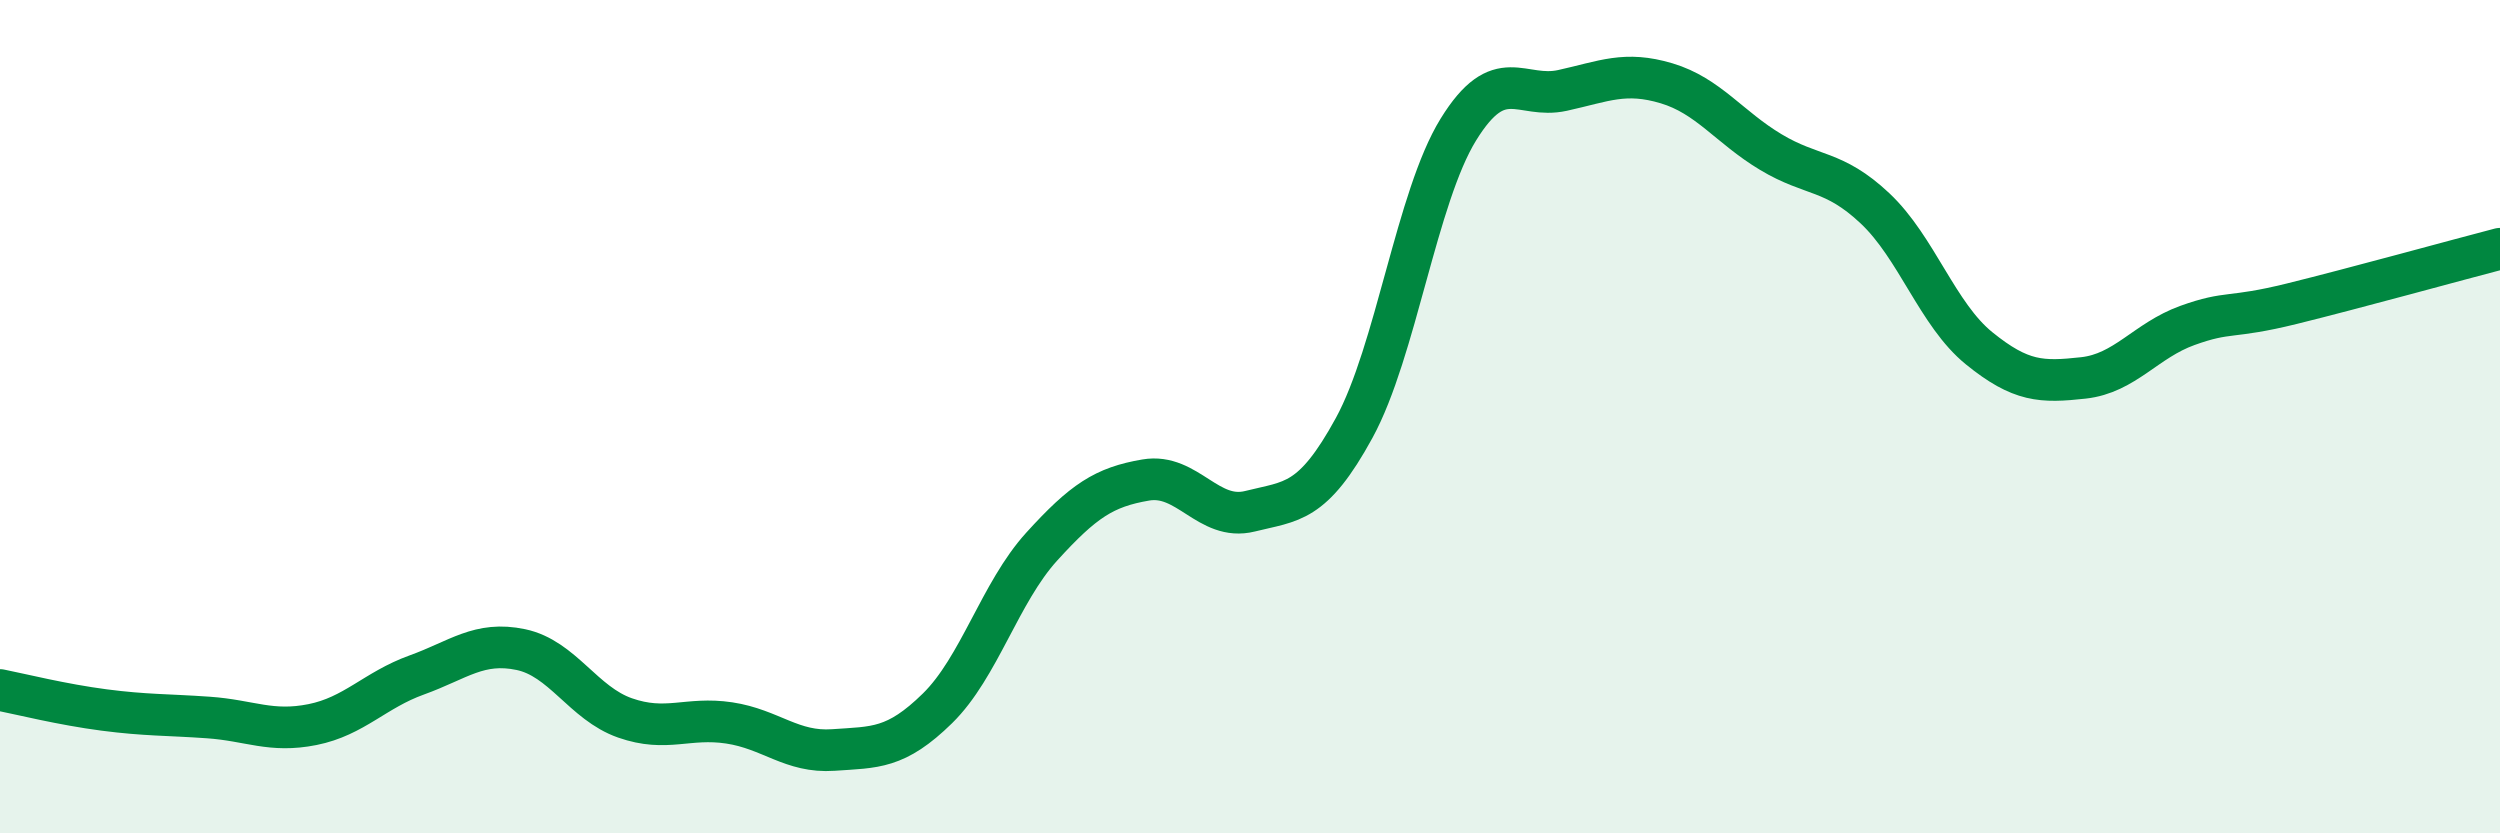
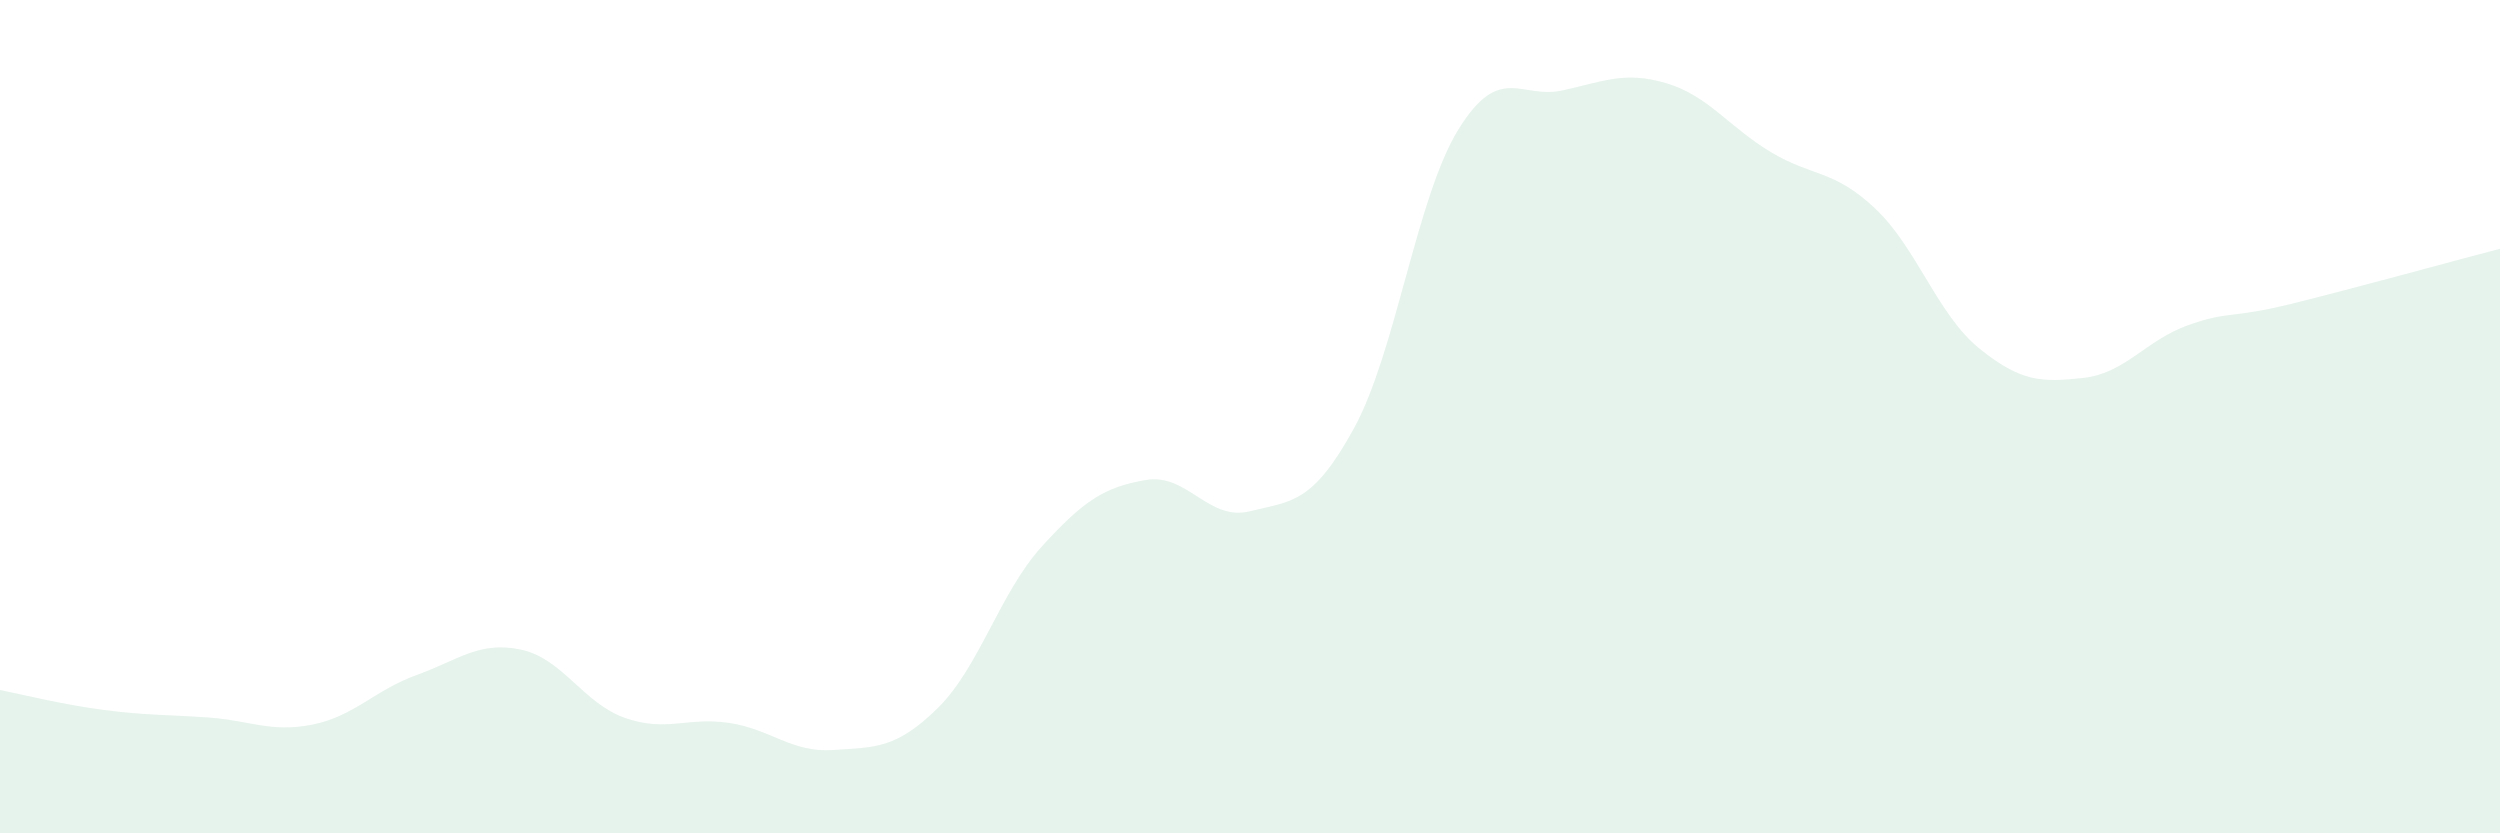
<svg xmlns="http://www.w3.org/2000/svg" width="60" height="20" viewBox="0 0 60 20">
  <path d="M 0,16.56 C 0.5,16.66 1.5,16.91 2.5,17.04 C 3.5,17.17 4,17.15 5,17.22 C 6,17.29 6.5,17.59 7.5,17.39 C 8.5,17.19 9,16.56 10,16.2 C 11,15.84 11.5,15.38 12.5,15.59 C 13.5,15.8 14,16.88 15,17.23 C 16,17.58 16.5,17.2 17.5,17.35 C 18.5,17.5 19,18.07 20,18 C 21,17.93 21.5,17.98 22.5,17 C 23.5,16.02 24,14.22 25,13.12 C 26,12.02 26.5,11.69 27.5,11.52 C 28.5,11.35 29,12.52 30,12.27 C 31,12.02 31.5,12.1 32.5,10.27 C 33.5,8.44 34,4.73 35,3.11 C 36,1.49 36.5,2.39 37.5,2.17 C 38.5,1.95 39,1.7 40,2 C 41,2.3 41.5,3.05 42.5,3.65 C 43.5,4.25 44,4.06 45,5 C 46,5.94 46.5,7.55 47.5,8.36 C 48.5,9.17 49,9.18 50,9.07 C 51,8.96 51.5,8.17 52.5,7.81 C 53.5,7.45 53.5,7.66 55,7.29 C 56.5,6.92 59,6.23 60,5.97L60 20L0 20Z" fill="#008740" opacity="0.1" stroke-linecap="round" stroke-linejoin="round" />
-   <path d="M 0,16.56 C 0.5,16.66 1.5,16.91 2.5,17.04 C 3.5,17.17 4,17.15 5,17.22 C 6,17.29 6.5,17.59 7.5,17.39 C 8.5,17.19 9,16.56 10,16.2 C 11,15.84 11.5,15.38 12.5,15.59 C 13.5,15.8 14,16.88 15,17.23 C 16,17.58 16.5,17.2 17.5,17.35 C 18.5,17.5 19,18.07 20,18 C 21,17.93 21.5,17.98 22.5,17 C 23.5,16.02 24,14.22 25,13.12 C 26,12.02 26.5,11.69 27.5,11.52 C 28.5,11.35 29,12.52 30,12.27 C 31,12.02 31.5,12.1 32.5,10.27 C 33.5,8.44 34,4.73 35,3.11 C 36,1.49 36.5,2.39 37.5,2.17 C 38.5,1.95 39,1.7 40,2 C 41,2.3 41.5,3.05 42.5,3.65 C 43.5,4.25 44,4.06 45,5 C 46,5.94 46.5,7.55 47.5,8.36 C 48.5,9.17 49,9.18 50,9.07 C 51,8.96 51.5,8.17 52.5,7.81 C 53.5,7.45 53.5,7.66 55,7.29 C 56.5,6.92 59,6.23 60,5.97" stroke="#008740" stroke-width="1" fill="none" stroke-linecap="round" stroke-linejoin="round" />
</svg>